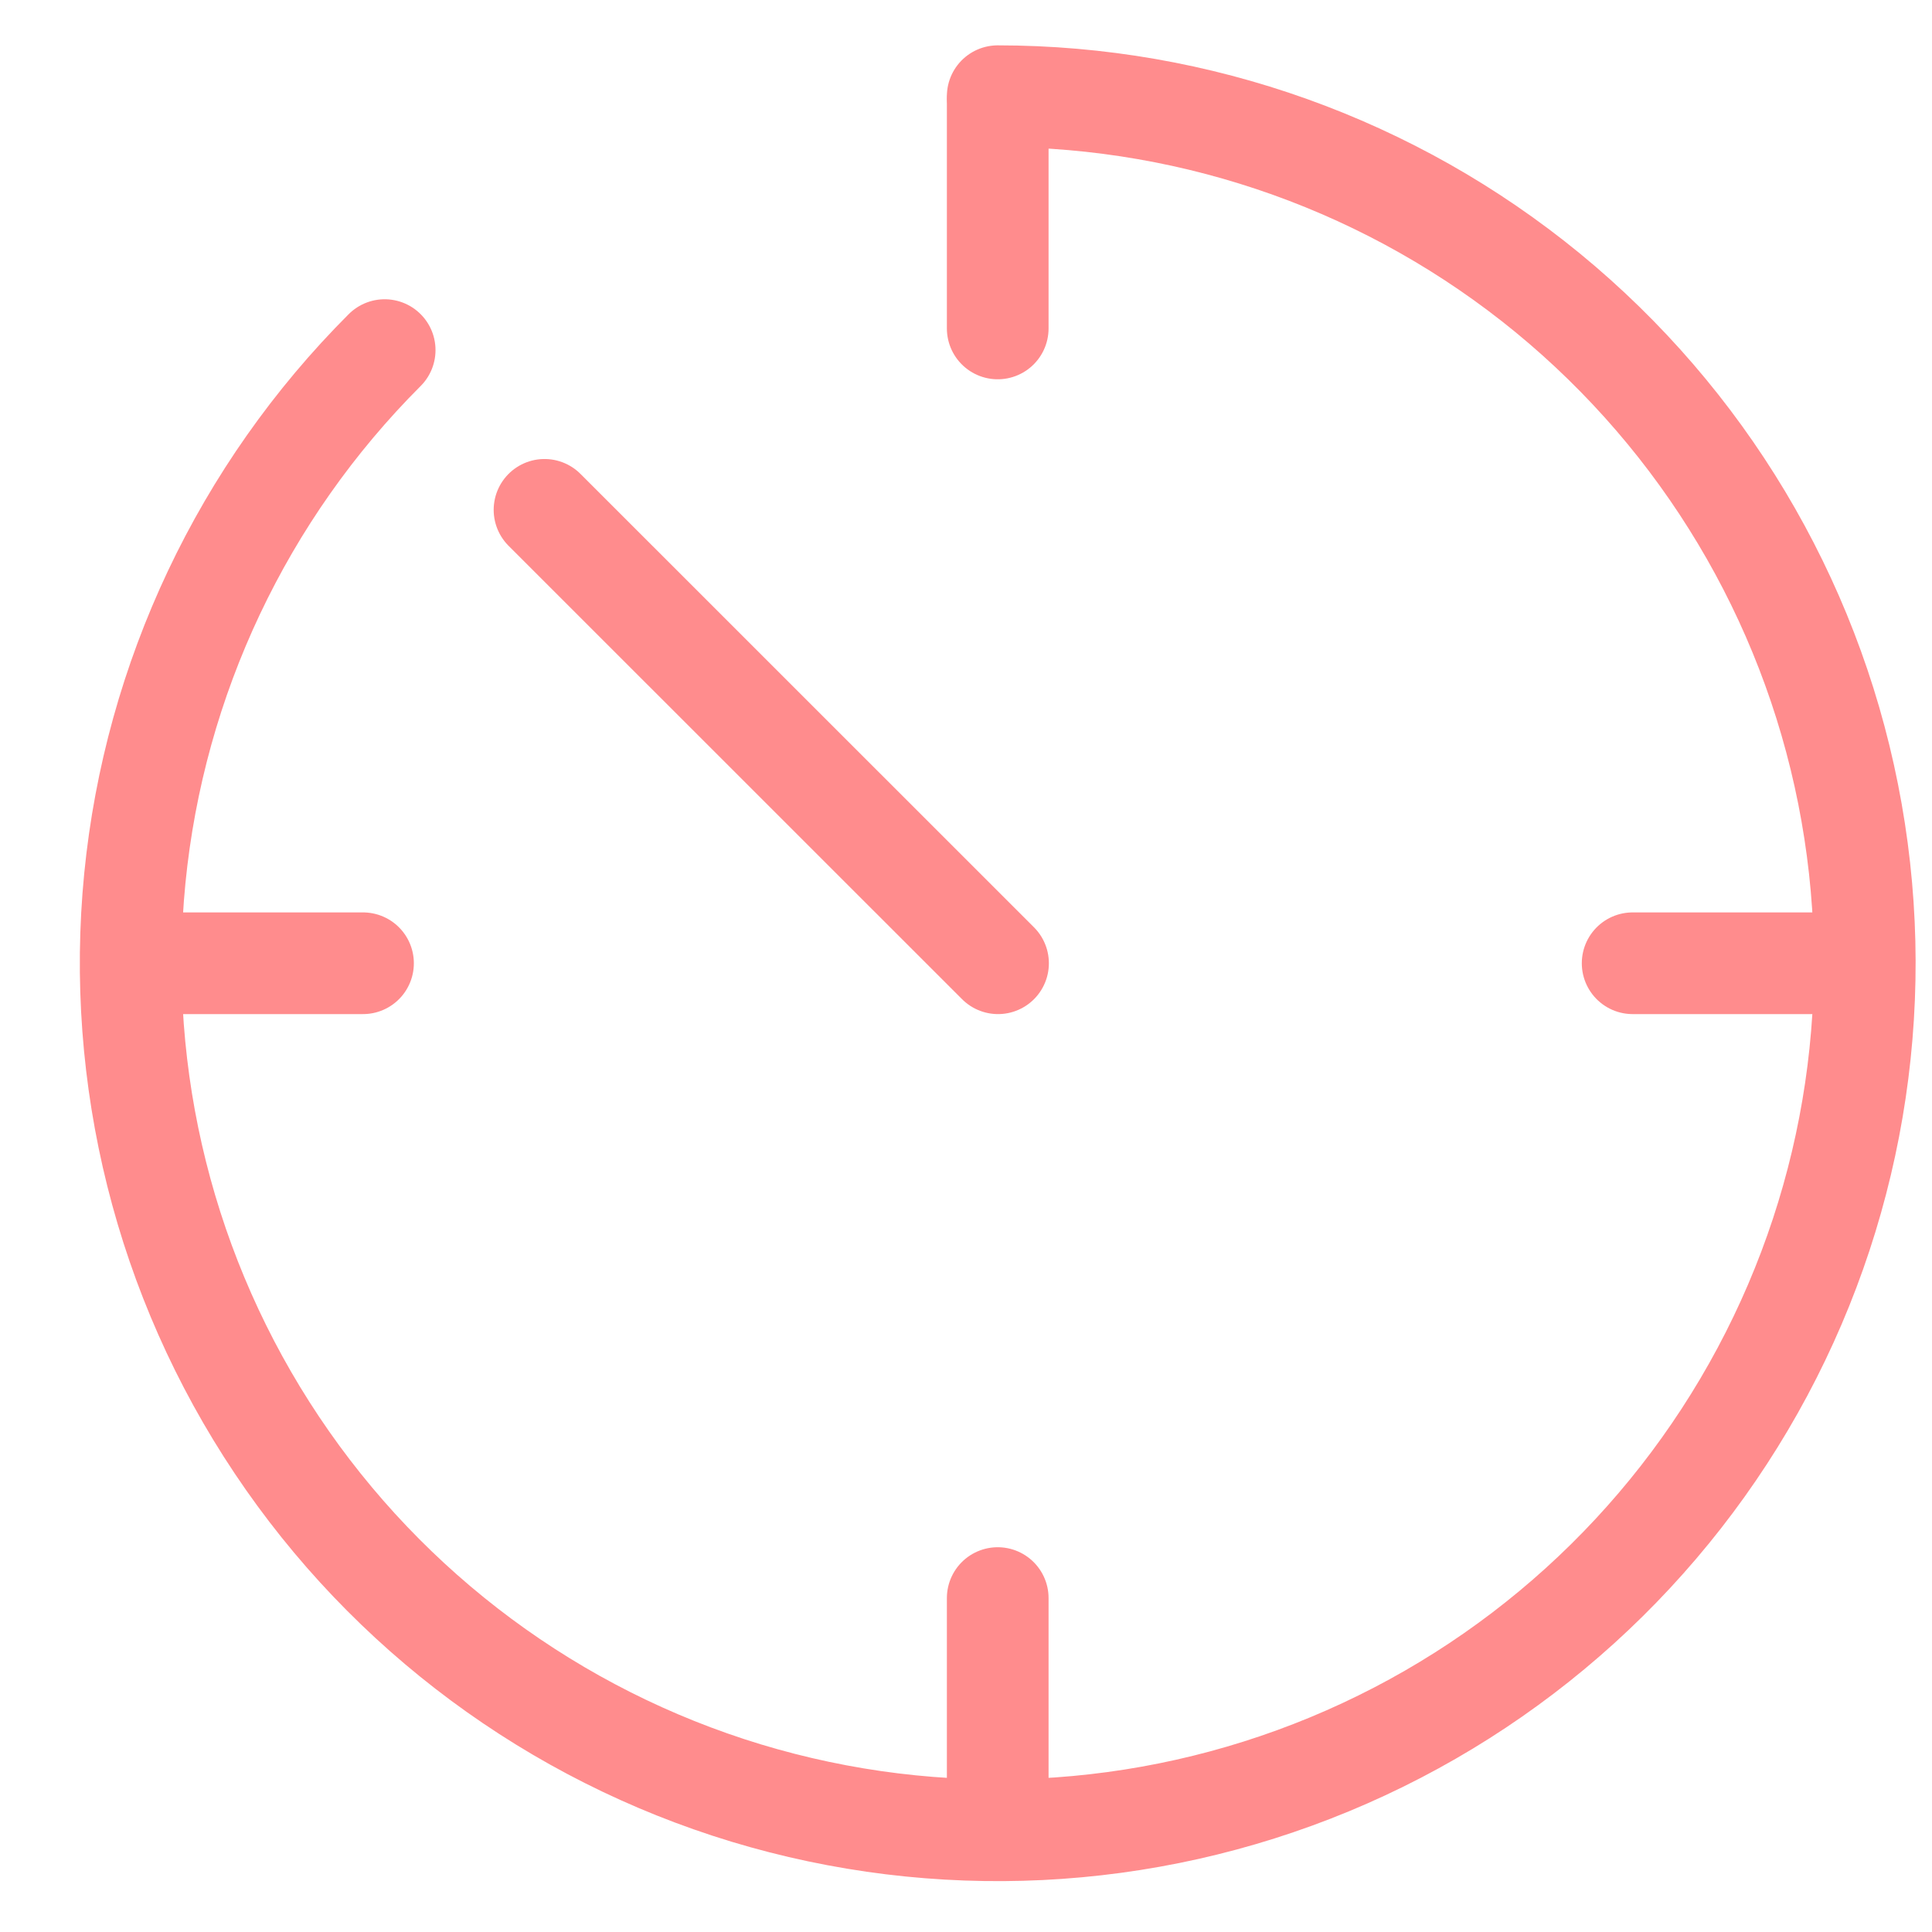
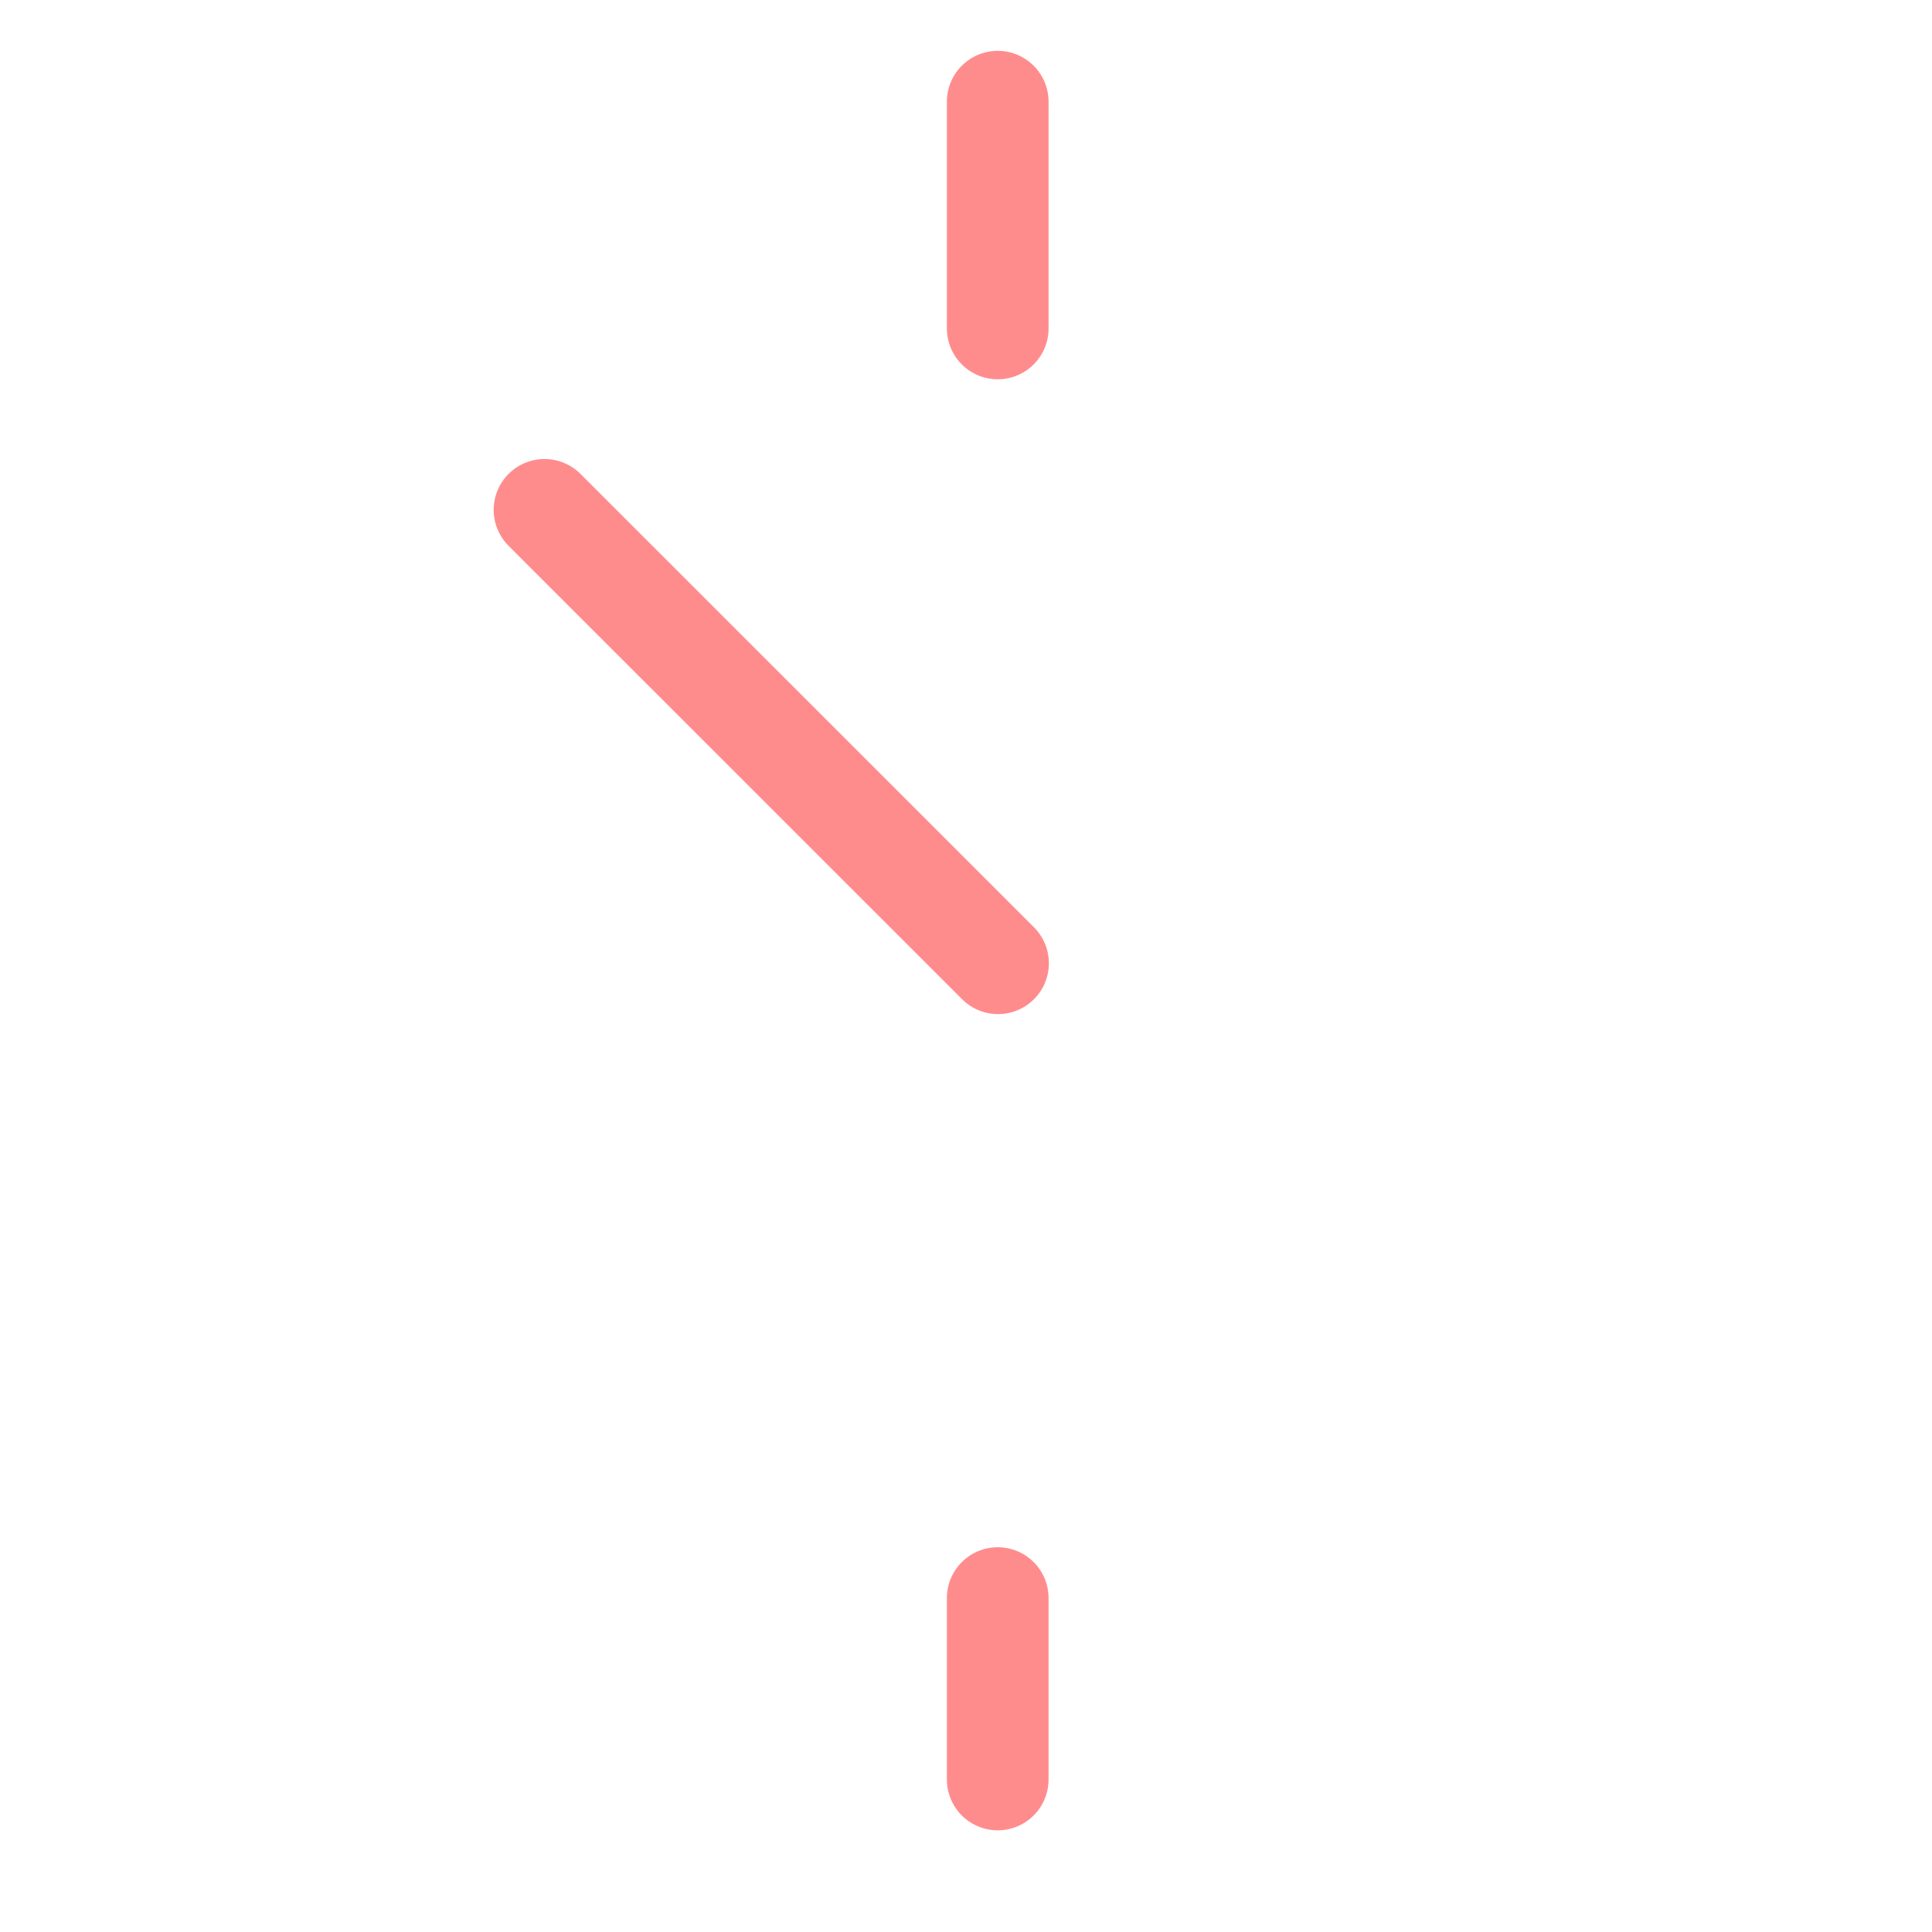
<svg xmlns="http://www.w3.org/2000/svg" width="19" height="19" viewBox="0 0 19 19" fill="none">
-   <path d="M3.783 3.443C2.388 4.838 1.52 6.674 1.326 8.637C1.133 10.6 1.626 12.57 2.722 14.21C3.818 15.851 5.449 17.06 7.337 17.633C9.225 18.205 11.253 18.106 13.075 17.351C14.898 16.596 16.402 15.232 17.332 13.492C18.262 11.753 18.56 9.744 18.175 7.809C17.791 5.874 16.747 4.133 15.222 2.881C13.697 1.63 11.785 0.946 9.812 0.946" stroke="#FF8C8D" stroke-linecap="round" />
  <path d="M9.815 9.473L5.355 5.014" stroke="#FF8C8D" stroke-linecap="round" />
  <path d="M9.812 1V3.23" stroke="#FF8C8D" stroke-linecap="round" />
-   <path d="M17.84 9.473L16.056 9.473" stroke="#FF8C8D" stroke-linecap="round" />
  <path d="M9.812 15.716V17.5" stroke="#FF8C8D" stroke-linecap="round" />
-   <path d="M3.57 9.473L1.787 9.473" stroke="#FF8C8D" stroke-linecap="round" />
</svg>